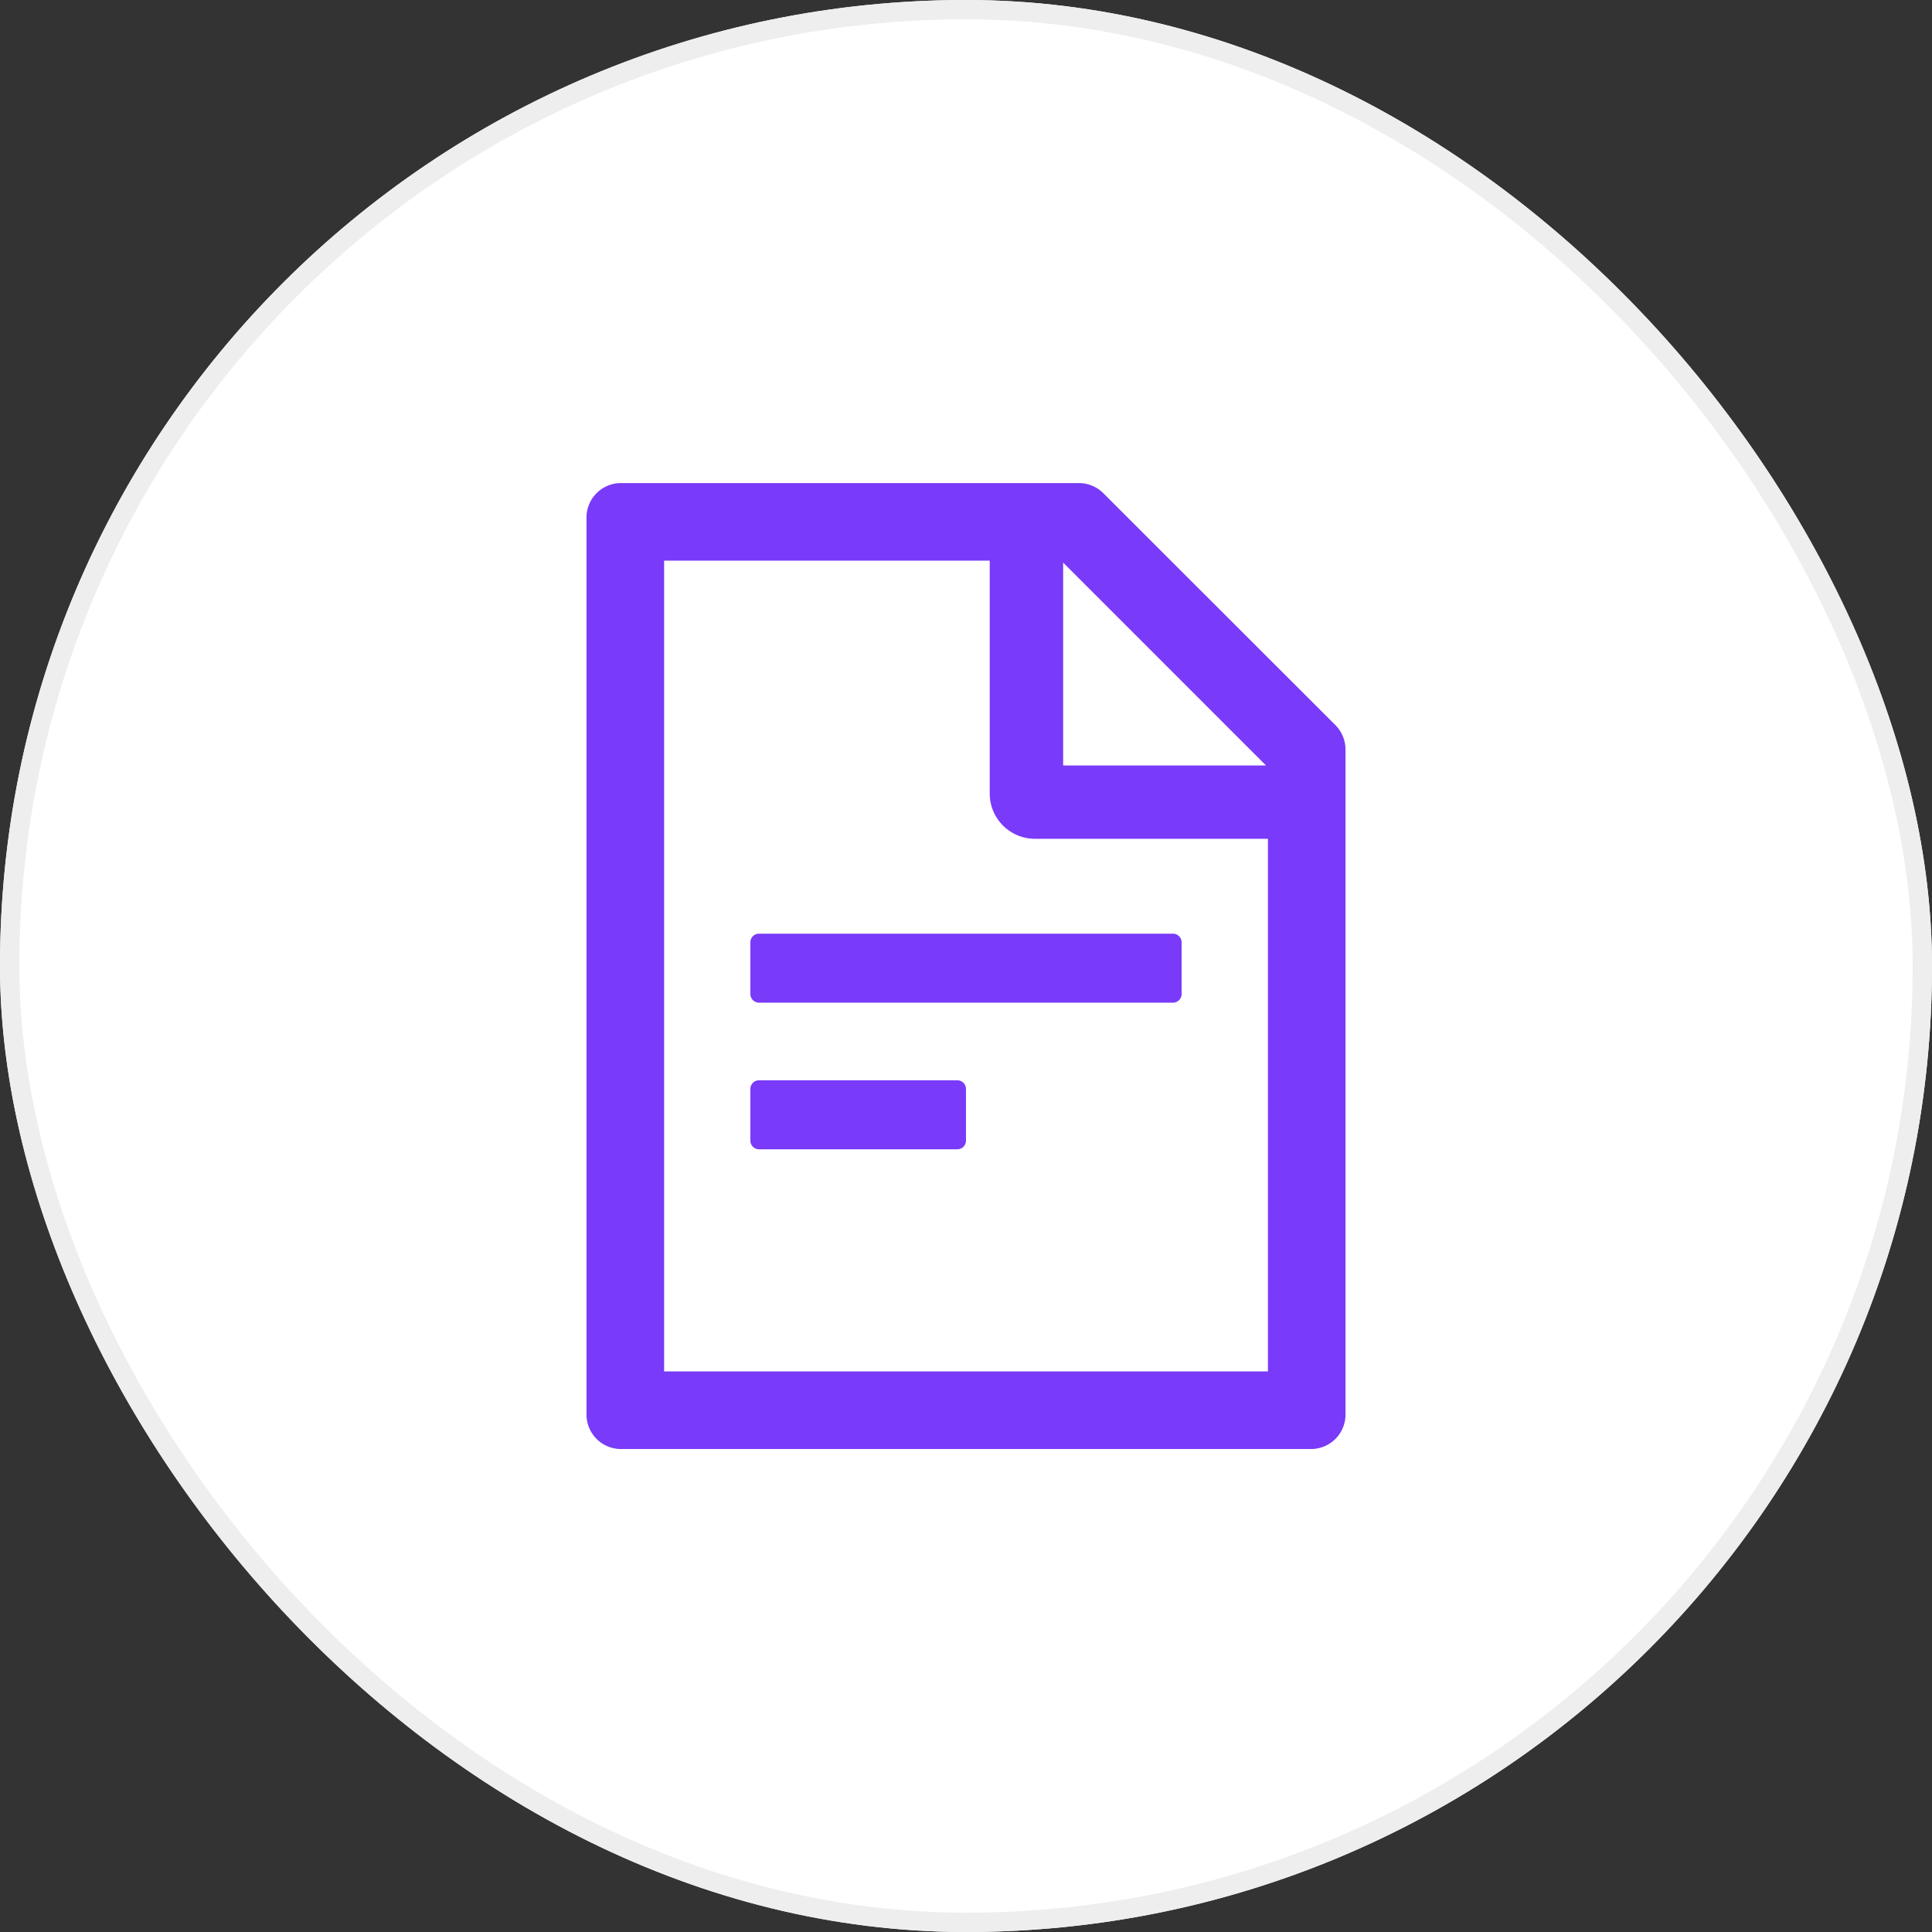
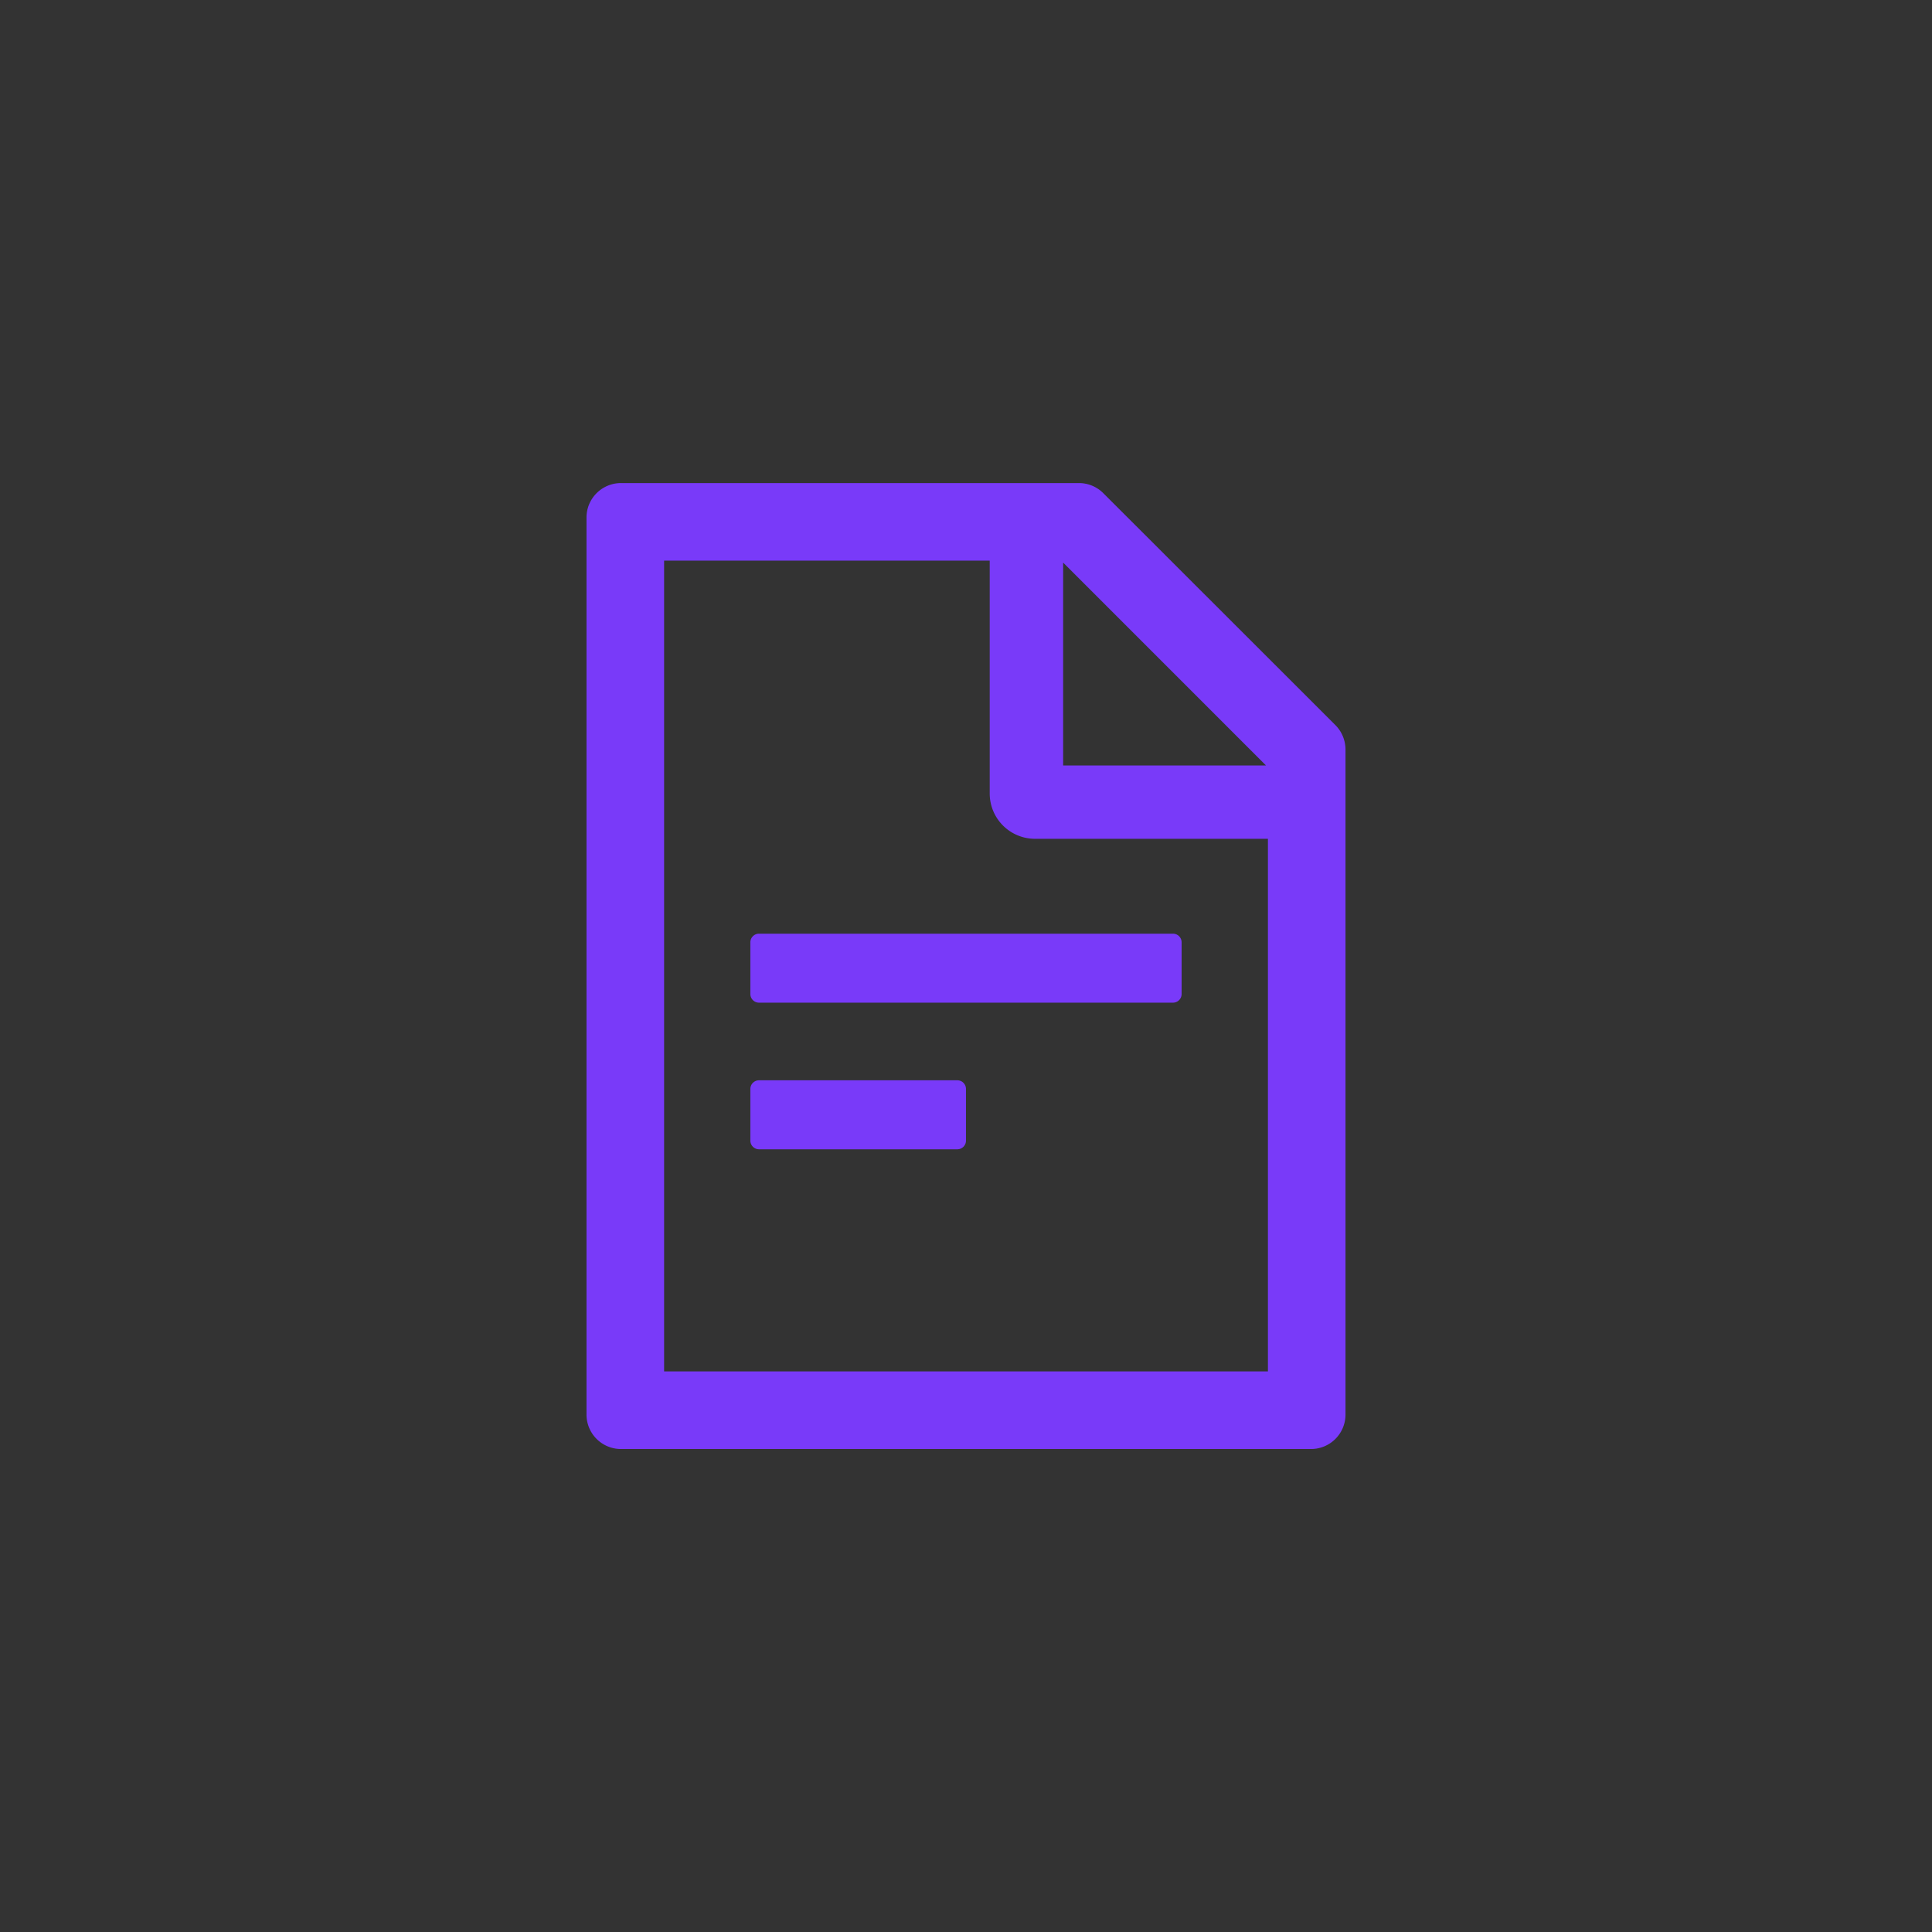
<svg xmlns="http://www.w3.org/2000/svg" width="100" height="100" viewBox="0 0 100 100">
  <rect x="0" y="0" width="100" height="100" fill="#333333" stroke="none" />
  <defs>
    <style>.a,.b{fill:#fff;}.a{stroke:#707070;}.b{stroke:#eee;}.c{clip-path:url(#a);}.d{fill:#793af9;}.e{stroke:none;}.f{fill:none;}</style>
    <clipPath id="a">
      <rect class="a" width="50" height="50" transform="translate(630 2956)" />
    </clipPath>
  </defs>
  <g transform="translate(-605 -2931)">
    <g class="b" transform="translate(605 2931)">
-       <rect class="e" width="100" height="100" rx="50" />
-       <rect class="f" x="0.5" y="0.5" width="99" height="99" rx="49.5" />
-     </g>
+       </g>
    <g class="c">
      <path class="d" d="M47.69,16.1,35.681,4.1a1.783,1.783,0,0,0-1.261-.525H10.714A1.784,1.784,0,0,0,8.929,5.357V51.786a1.784,1.784,0,0,0,1.786,1.786H46.429a1.784,1.784,0,0,0,1.786-1.786V17.372A1.8,1.8,0,0,0,47.69,16.1ZM44.1,18.192h-10.5V7.69Zm.1,31.362H12.946V7.589H29.8V19.643a2.343,2.343,0,0,0,2.344,2.344H44.2ZM28.125,34.487H17.857a.448.448,0,0,0-.446.446v2.679a.448.448,0,0,0,.446.446H28.125a.448.448,0,0,0,.446-.446V34.933A.448.448,0,0,0,28.125,34.487ZM17.411,27.344v2.679a.448.448,0,0,0,.446.446H39.286a.448.448,0,0,0,.446-.446V27.344a.448.448,0,0,0-.446-.446H17.857A.448.448,0,0,0,17.411,27.344Z" transform="translate(626.428 2952.429)" />
    </g>
  </g>
</svg>